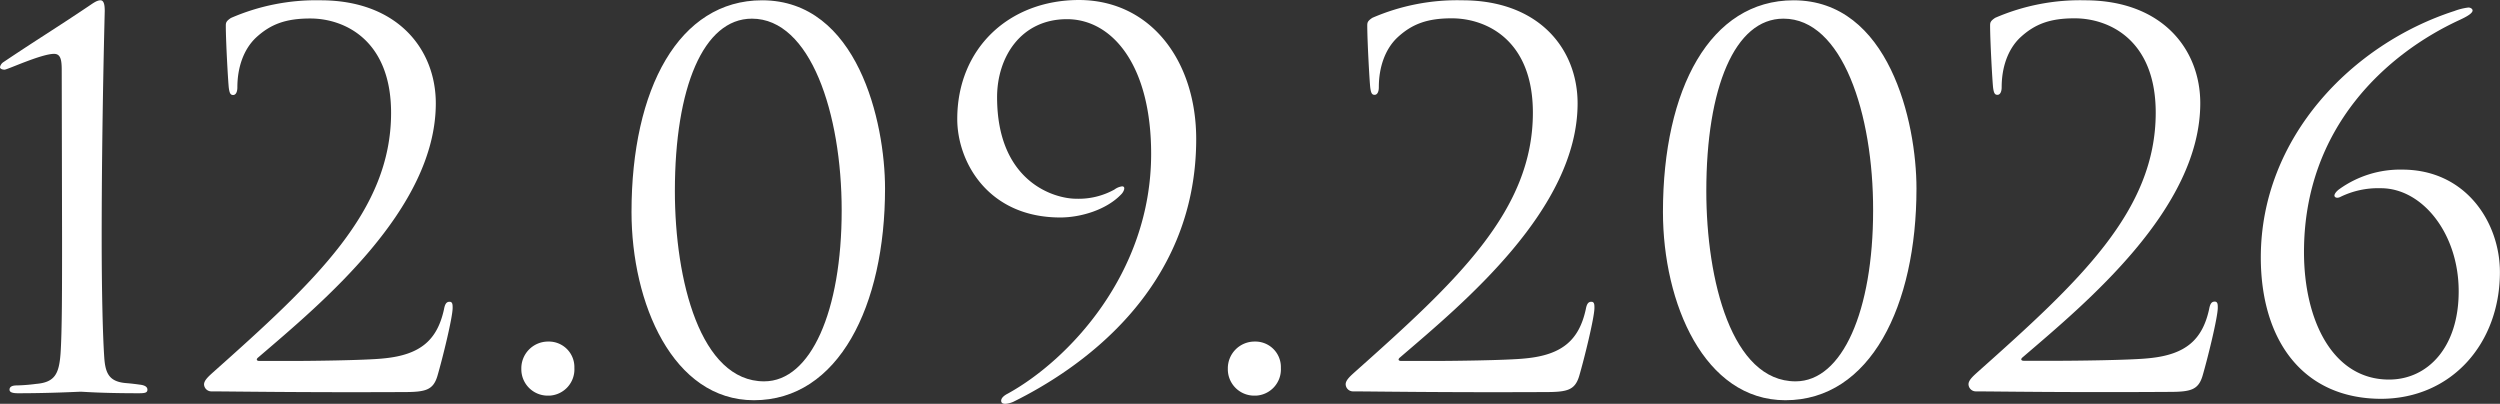
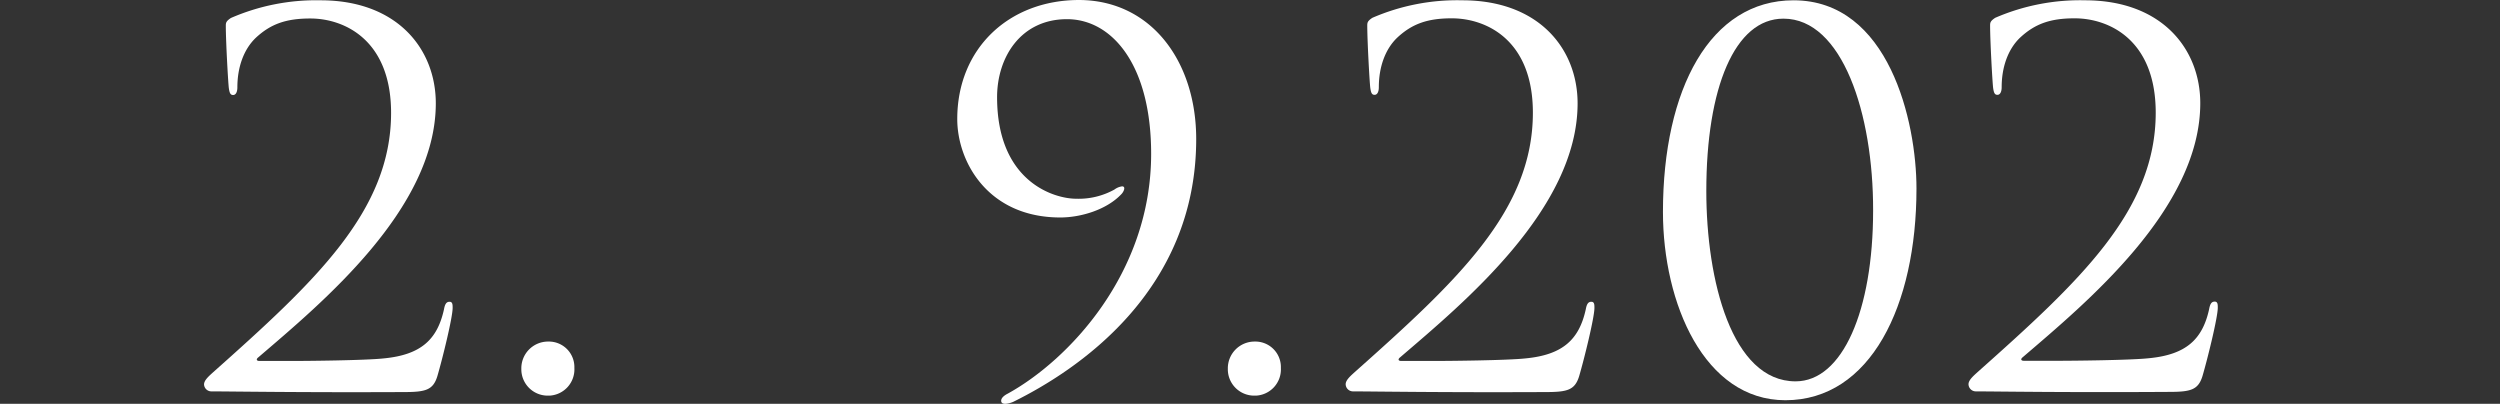
<svg xmlns="http://www.w3.org/2000/svg" id="Слой_1" data-name="Слой 1" viewBox="0 0 588.11 94.99">
  <rect x="0" y="0" width="588.11" height="94.99" fill="#333333" stroke="none" />
  <defs>
    <style>.cls-1{fill:#fff;}</style>
  </defs>
  <title>12</title>
  <g id="Слой_11" data-name="Слой 11">
-     <path class="cls-1" d="M14.52,16.44c0-2.4-.24-3.84-1.8-3.84-3,0-11,3.72-11.64,3.72-.36,0-1.08-.12-1.08-.6a1.86,1.86,0,0,1,.84-1.2C8.52,9.36,13.08,6.6,20.76,1.44,21.84.72,22.76,0,23.64,0s1,1.32,1,2.52c0,.36-.72,26-.72,53.4,0,12,.24,22.68.6,28,.24,3.72,1.08,5.76,5,6.12,1.44.12,2.4.24,3.24.36,1.2.12,1.92.48,1.92,1.2s-.6.84-2,.84c-9,0-13.08-.36-13.68-.36s-7.08.36-14.76.36c-1.32,0-2-.24-2-.84s.48-1,1.68-1a41.56,41.56,0,0,0,4.56-.36c4.44-.36,5.4-2.4,5.76-7.08.36-5.28.36-15.24.36-27.24Z" transform="translate(0 0.07)" />
-     <path class="cls-1" d="M531.84,60.52c0-28.26,21.52-50.24,45.53-58a14.32,14.32,0,0,1,3.29-.82c.59,0,1,.36,1,.69,0,.71-1.53,1.53-3.06,2.24C561.65,12.44,542,29.79,542,59.22c0,16.18,6.82,30,20,30,9.15,0,16.41-7.64,16.39-20.77,0-13.61-8.58-24.26-18.32-24.24a20.12,20.12,0,0,0-9.61,2.09c-.82.36-1.3,0-1.3-.36s.36-.94,1.17-1.53a24.57,24.57,0,0,1,14.76-4.58c15.11,0,23,12.56,23,24.11,0,16.75-11.35,29.79-28,29.81C541.62,93.68,531.86,79.86,531.84,60.52Z" transform="translate(0 0.07)" />
-   </g>
+     </g>
  <g id="Слой_10" data-name="Слой 10">
    <path class="cls-1" d="M49.68,92A1.72,1.72,0,0,1,48,90.36c0-1,1.2-2,2.16-2.88C74.16,66.12,92,49.56,92,26.48,92,9.32,81,4.28,73,4.28c-5.76,0-9.36,1.32-12.84,4.56-2.88,2.76-4.32,7-4.32,11.64,0,1.08-.36,1.8-1,1.8s-.84-.48-1-1.56-.72-11-.72-14.76c0-.72.12-1.08,1.2-1.8A50.18,50.18,0,0,1,75.4,0c18.12,0,27.12,11.52,27.12,24.24,0,24.84-26.88,47-41.76,59.76-.6.48-.36.84.24.84h8.76c2,0,16.2-.12,20.52-.6,8.76-.84,12.6-4.44,14.16-11.52.24-1.32.6-1.8,1.32-1.8s.72.72.72,1.44c0,2.28-2.4,12-3.6,16.08-1,3.24-2.76,3.72-7.8,3.72C70.32,92.28,54.48,92,49.68,92Z" transform="translate(0 0.07)" />
  </g>
  <g id="Слой_9" data-name="Слой 9">
    <path class="cls-1" d="M122.64,86.64a6.29,6.29,0,0,1,6.22-6.36H129a6,6,0,0,1,6.12,5.87q0,.18,0,.37A6.18,6.18,0,0,1,129.25,93h-.37a6.2,6.2,0,0,1-6.24-6.16Q122.64,86.74,122.64,86.64Z" transform="translate(0 0.07)" />
  </g>
  <g id="Слой_8" data-name="Слой 8">
-     <path class="cls-1" d="M177.36,94.08c-19.08,0-28.8-22.8-28.8-44.28,0-29,11.16-49.8,30.72-49.8,22.44,0,28.92,28.56,28.92,44.28C208.2,71.88,197.28,94.08,177.36,94.08Zm-.48-89.76c-11.4,0-18.12,16.2-18.12,40.56,0,21,6,44.76,21,44.76,11,0,18.24-16.56,18.24-40.2C198,26.64,190.68,4.32,176.88,4.32Z" transform="translate(0 0.07)" />
-   </g>
+     </g>
  <g id="Слой_7" data-name="Слой 7">
    <path class="cls-1" d="M281.4,32.64c0,36-28.2,54.48-43,61.8-.48.24-2.88,1.08-2.88-.24,0-.72.84-1.32,1.56-1.68,14.16-7.8,33.72-28.2,33.72-56.4,0-21-9.24-31.68-19.8-31.68-10.8,0-16.44,8.88-16.44,18.36,0,19.92,13.44,23.88,18.6,23.88a17.33,17.33,0,0,0,9-2.16,3.92,3.92,0,0,1,1.79-.75c1,0,.36,1.32-.12,1.8-3.48,3.72-9.6,5.52-14.4,5.52-17,0-24.24-13.08-24.24-23.16,0-16.56,12.12-28,28.68-28C270.84,0,281.4,14.4,281.4,32.64Z" transform="translate(0 0.07)" />
  </g>
  <g id="Слой_6" data-name="Слой 6">
    <path class="cls-1" d="M288.84,86.64a6.29,6.29,0,0,1,6.22-6.36h.14a6,6,0,0,1,6.12,5.87q0,.18,0,.37A6.18,6.18,0,0,1,295.45,93h-.37a6.2,6.2,0,0,1-6.24-6.16Q288.84,86.74,288.84,86.64Z" transform="translate(0 0.07)" />
  </g>
  <g id="Слой_5" data-name="Слой 5">
    <path class="cls-1" d="M318.24,92a1.72,1.72,0,0,1-1.68-1.68c0-1,1.2-2,2.16-2.88,24-21.36,41.88-37.92,41.88-61,0-17.16-11-22.2-19.08-22.2-5.76,0-9.36,1.32-12.84,4.56-2.88,2.76-4.32,7-4.32,11.64,0,1.08-.36,1.8-1,1.8s-.84-.48-1-1.56-.72-11-.72-14.76c0-.72.12-1.08,1.2-1.8A50.18,50.18,0,0,1,344,0c18.12,0,27.12,11.52,27.12,24.24,0,24.84-26.88,47-41.76,59.76-.6.48-.36.84.24.84h8.76c2,0,16.2-.12,20.52-.6,8.76-.84,12.6-4.44,14.16-11.52.24-1.32.6-1.8,1.32-1.8s.72.72.72,1.44c0,2.28-2.4,12-3.6,16.08-1,3.24-2.76,3.72-7.8,3.72C338.88,92.28,323,92,318.24,92Z" transform="translate(0 0.07)" />
  </g>
  <g id="Слой_4" data-name="Слой 4">
    <path class="cls-1" d="M420,94.08c-19.08,0-28.8-22.8-28.8-44.28,0-29,11.16-49.8,30.72-49.8,22.44,0,28.92,28.56,28.92,44.28C450.84,71.88,440,94.08,420,94.08Zm-.48-89.76c-11.4,0-18.12,16.2-18.12,40.56,0,21,6,44.76,21,44.76,11,0,18.24-16.56,18.24-40.2.05-22.8-7.27-45.12-21.07-45.12Z" transform="translate(0 0.07)" />
  </g>
  <g id="Слой_3" data-name="Слой 3">
    <path class="cls-1" d="M464.76,92a1.72,1.72,0,0,1-1.68-1.68c0-1,1.2-2,2.16-2.88,24-21.36,41.88-37.92,41.88-61,0-17.16-11-22.2-19.08-22.2-5.76,0-9.36,1.32-12.84,4.56-2.88,2.76-4.32,7-4.32,11.64,0,1.08-.36,1.8-1,1.8s-.84-.48-1-1.56-.72-11-.72-14.76c0-.72.12-1.08,1.2-1.8A50.18,50.18,0,0,1,490.48,0C508.6,0,517.6,11.48,517.6,24.2c0,24.84-26.88,47-41.76,59.76-.6.48-.36.84.24.84H485c2,0,16.2-.12,20.52-.6,8.76-.84,12.6-4.44,14.16-11.52.24-1.32.6-1.8,1.32-1.8s.72.72.72,1.44c0,2.28-2.4,12-3.6,16.08-1,3.24-2.76,3.72-7.8,3.72C485.4,92.28,469.56,92,464.76,92Z" transform="translate(0 0.07)" />
  </g>
</svg>